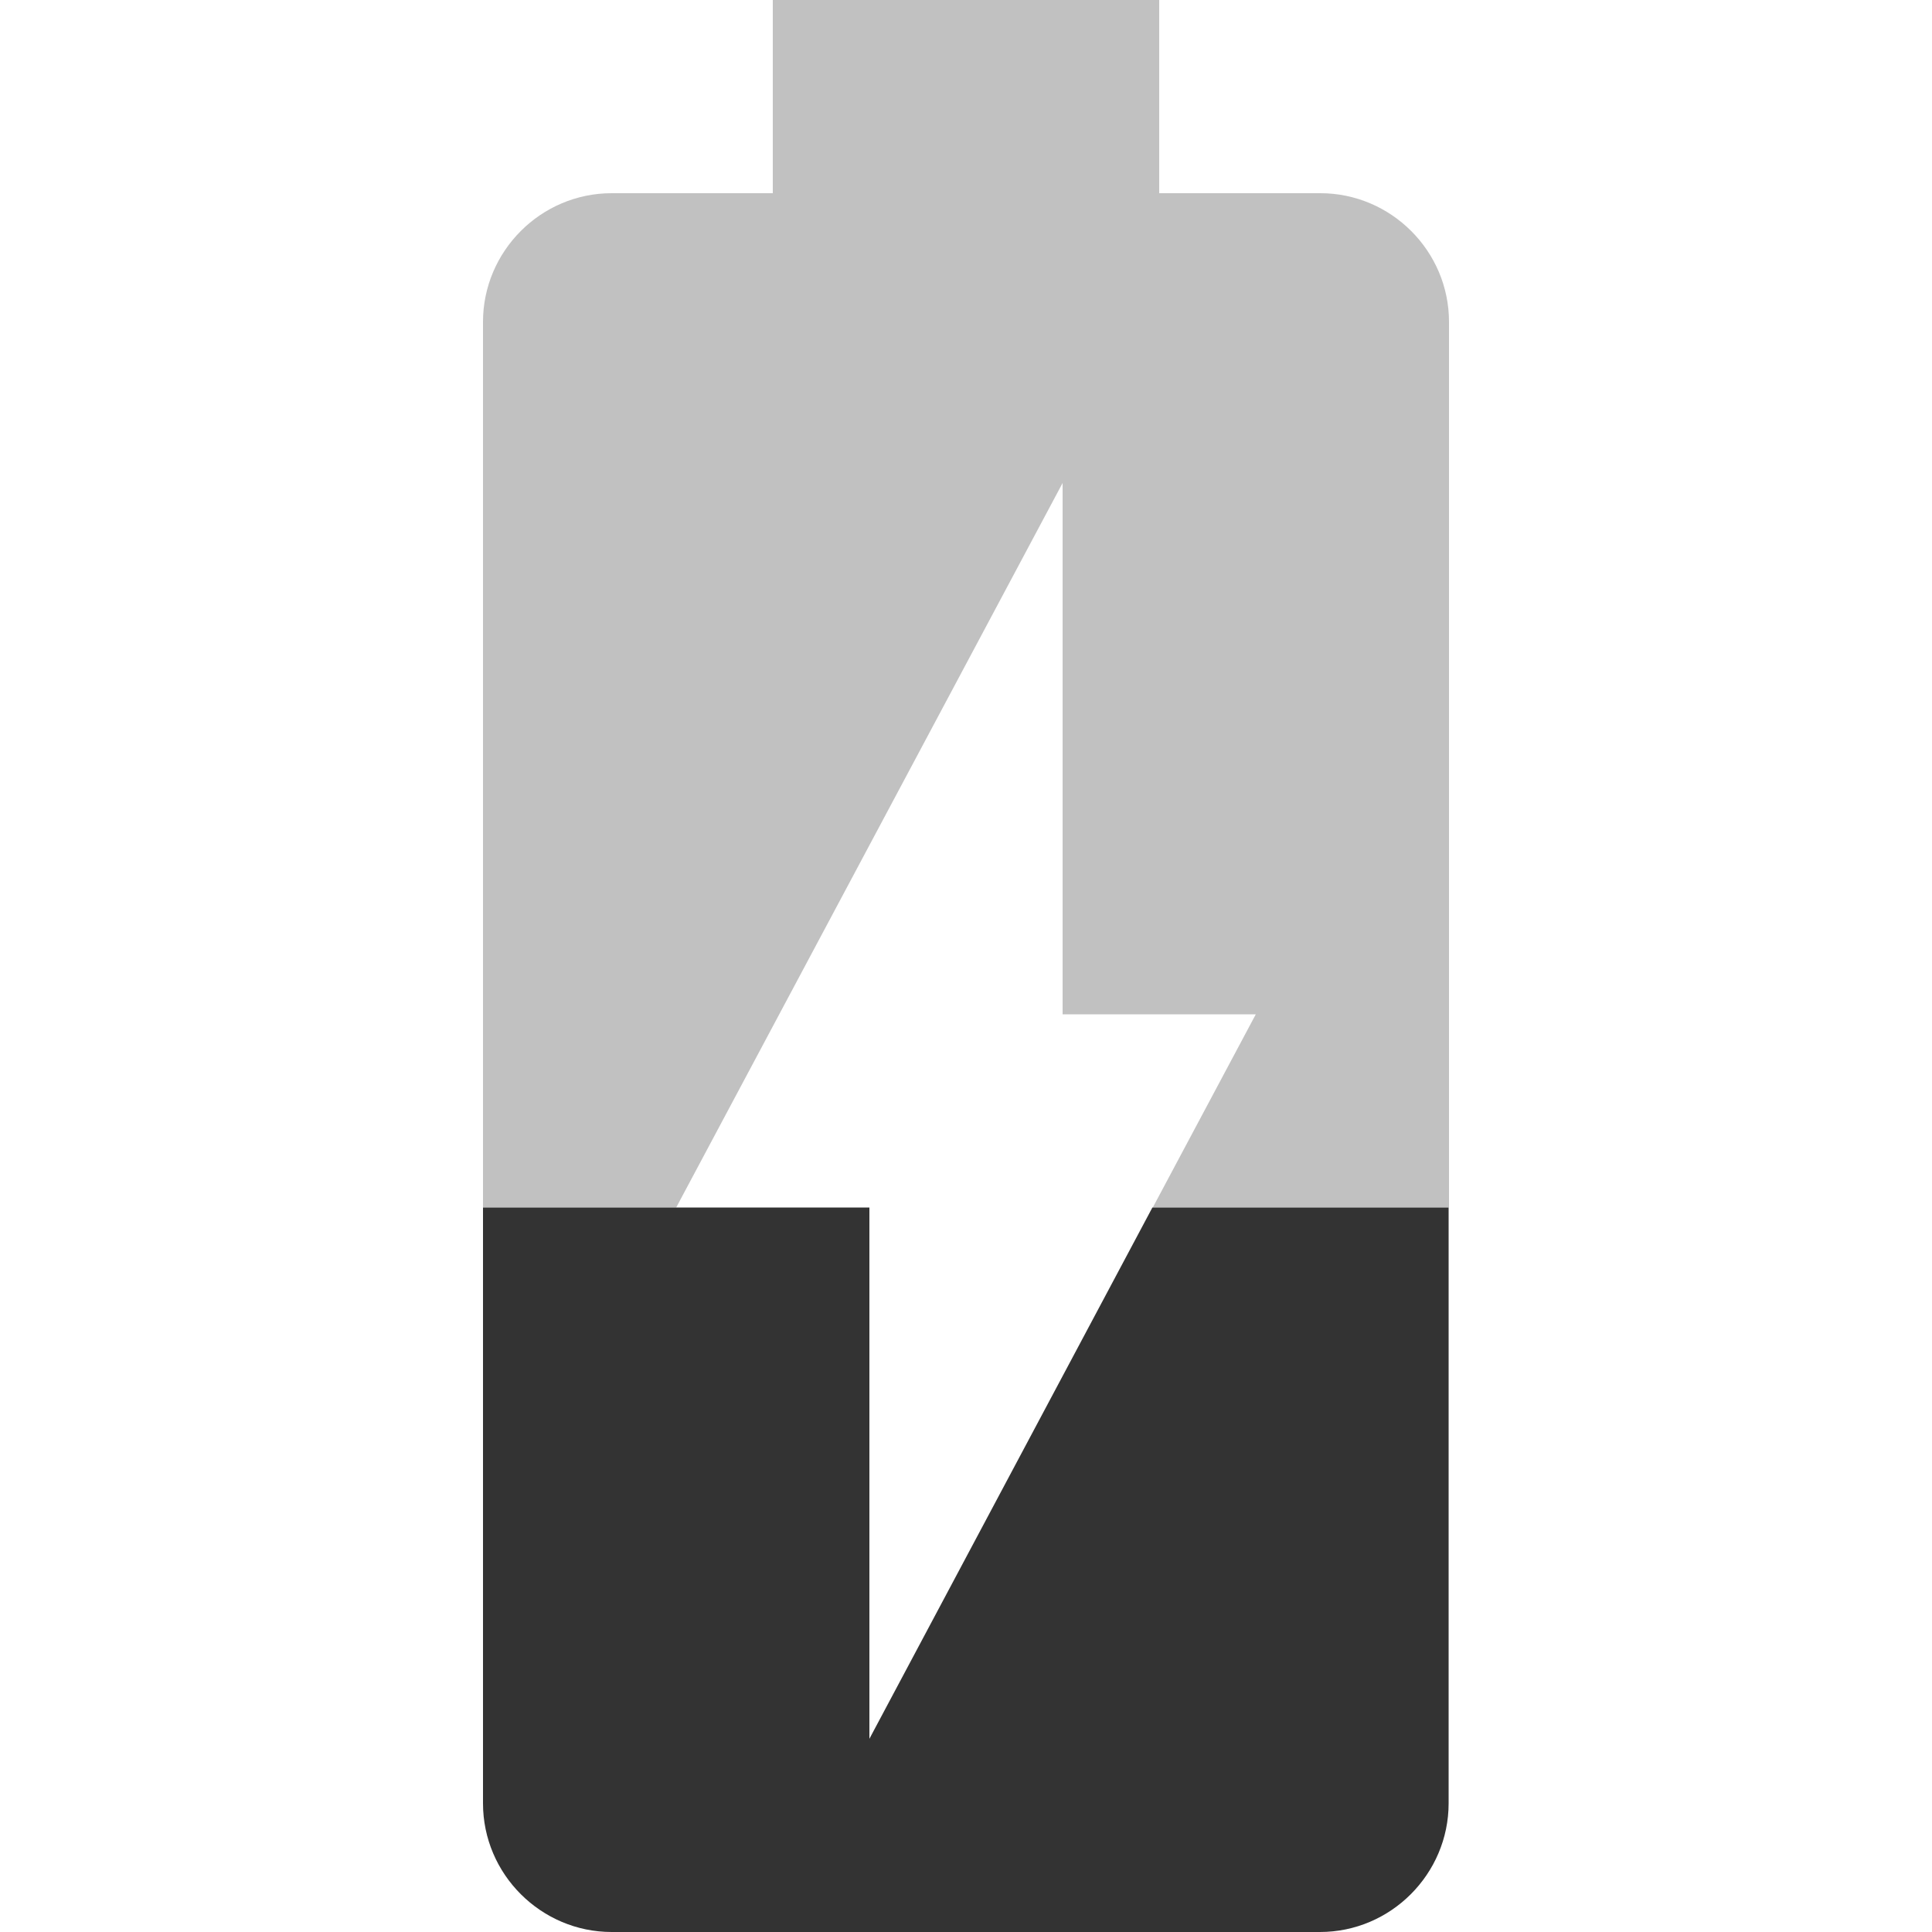
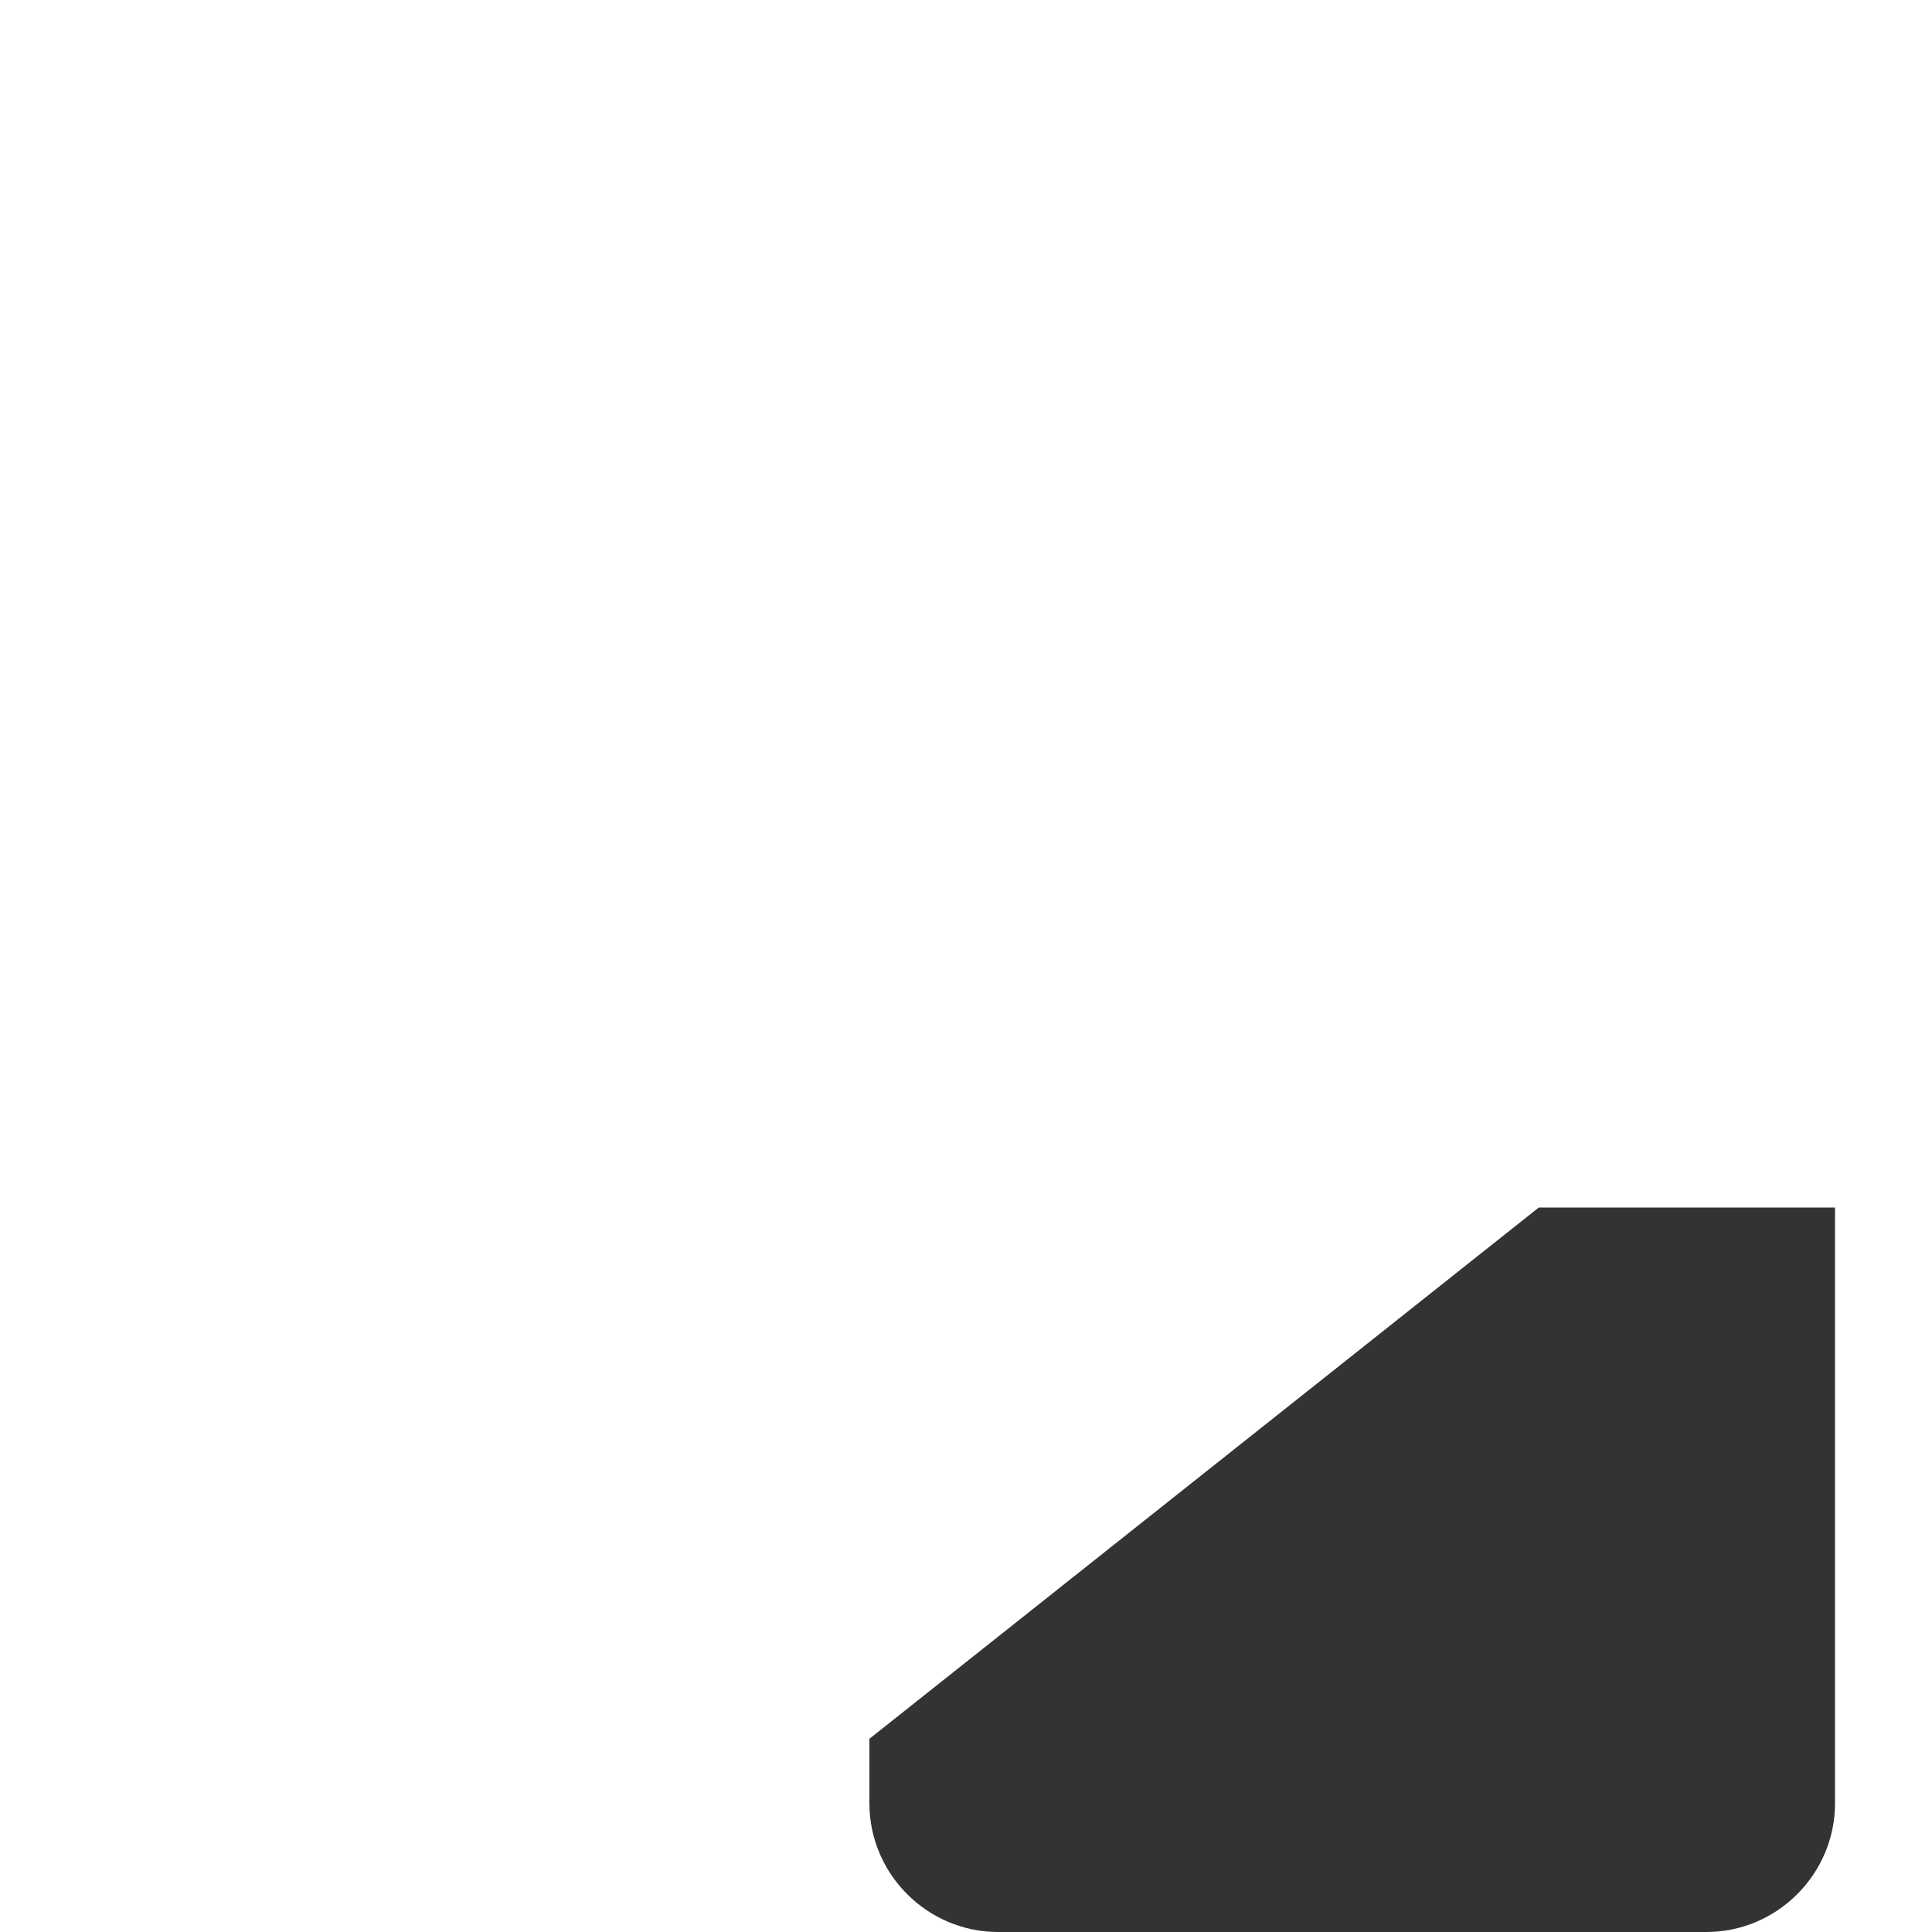
<svg xmlns="http://www.w3.org/2000/svg" version="1.1" id="Layer_1" x="0px" y="0px" viewBox="0 0 512 512" style="enable-background:new 0 0 512 512;" xml:space="preserve">
  <style type="text/css">
	.st0{fill:#C1C1C1;}
	.st1{fill:#333333;}
</style>
  <g id="XMLID_2_">
-     <path id="XMLID_4_" class="st0" d="M307.2,0H204.8v51.2h-42.7c-18.8,0-34.1,15.4-34.1,34.1V320h51.2l102.4-192v140.8h51.2   L305.5,320H384V85.3c0-18.8-15.4-34.1-34.1-34.1h-42.7V0" />
-     <path id="XMLID_5_" class="st1" d="M230.4,460.8V320H128v157.9c0,18.8,15.4,34.1,34.1,34.1h187.7c18.8,0,34.1-15.4,34.1-34.1V320   h-78.5L230.4,460.8z" />
+     <path id="XMLID_5_" class="st1" d="M230.4,460.8V320v157.9c0,18.8,15.4,34.1,34.1,34.1h187.7c18.8,0,34.1-15.4,34.1-34.1V320   h-78.5L230.4,460.8z" />
  </g>
</svg>